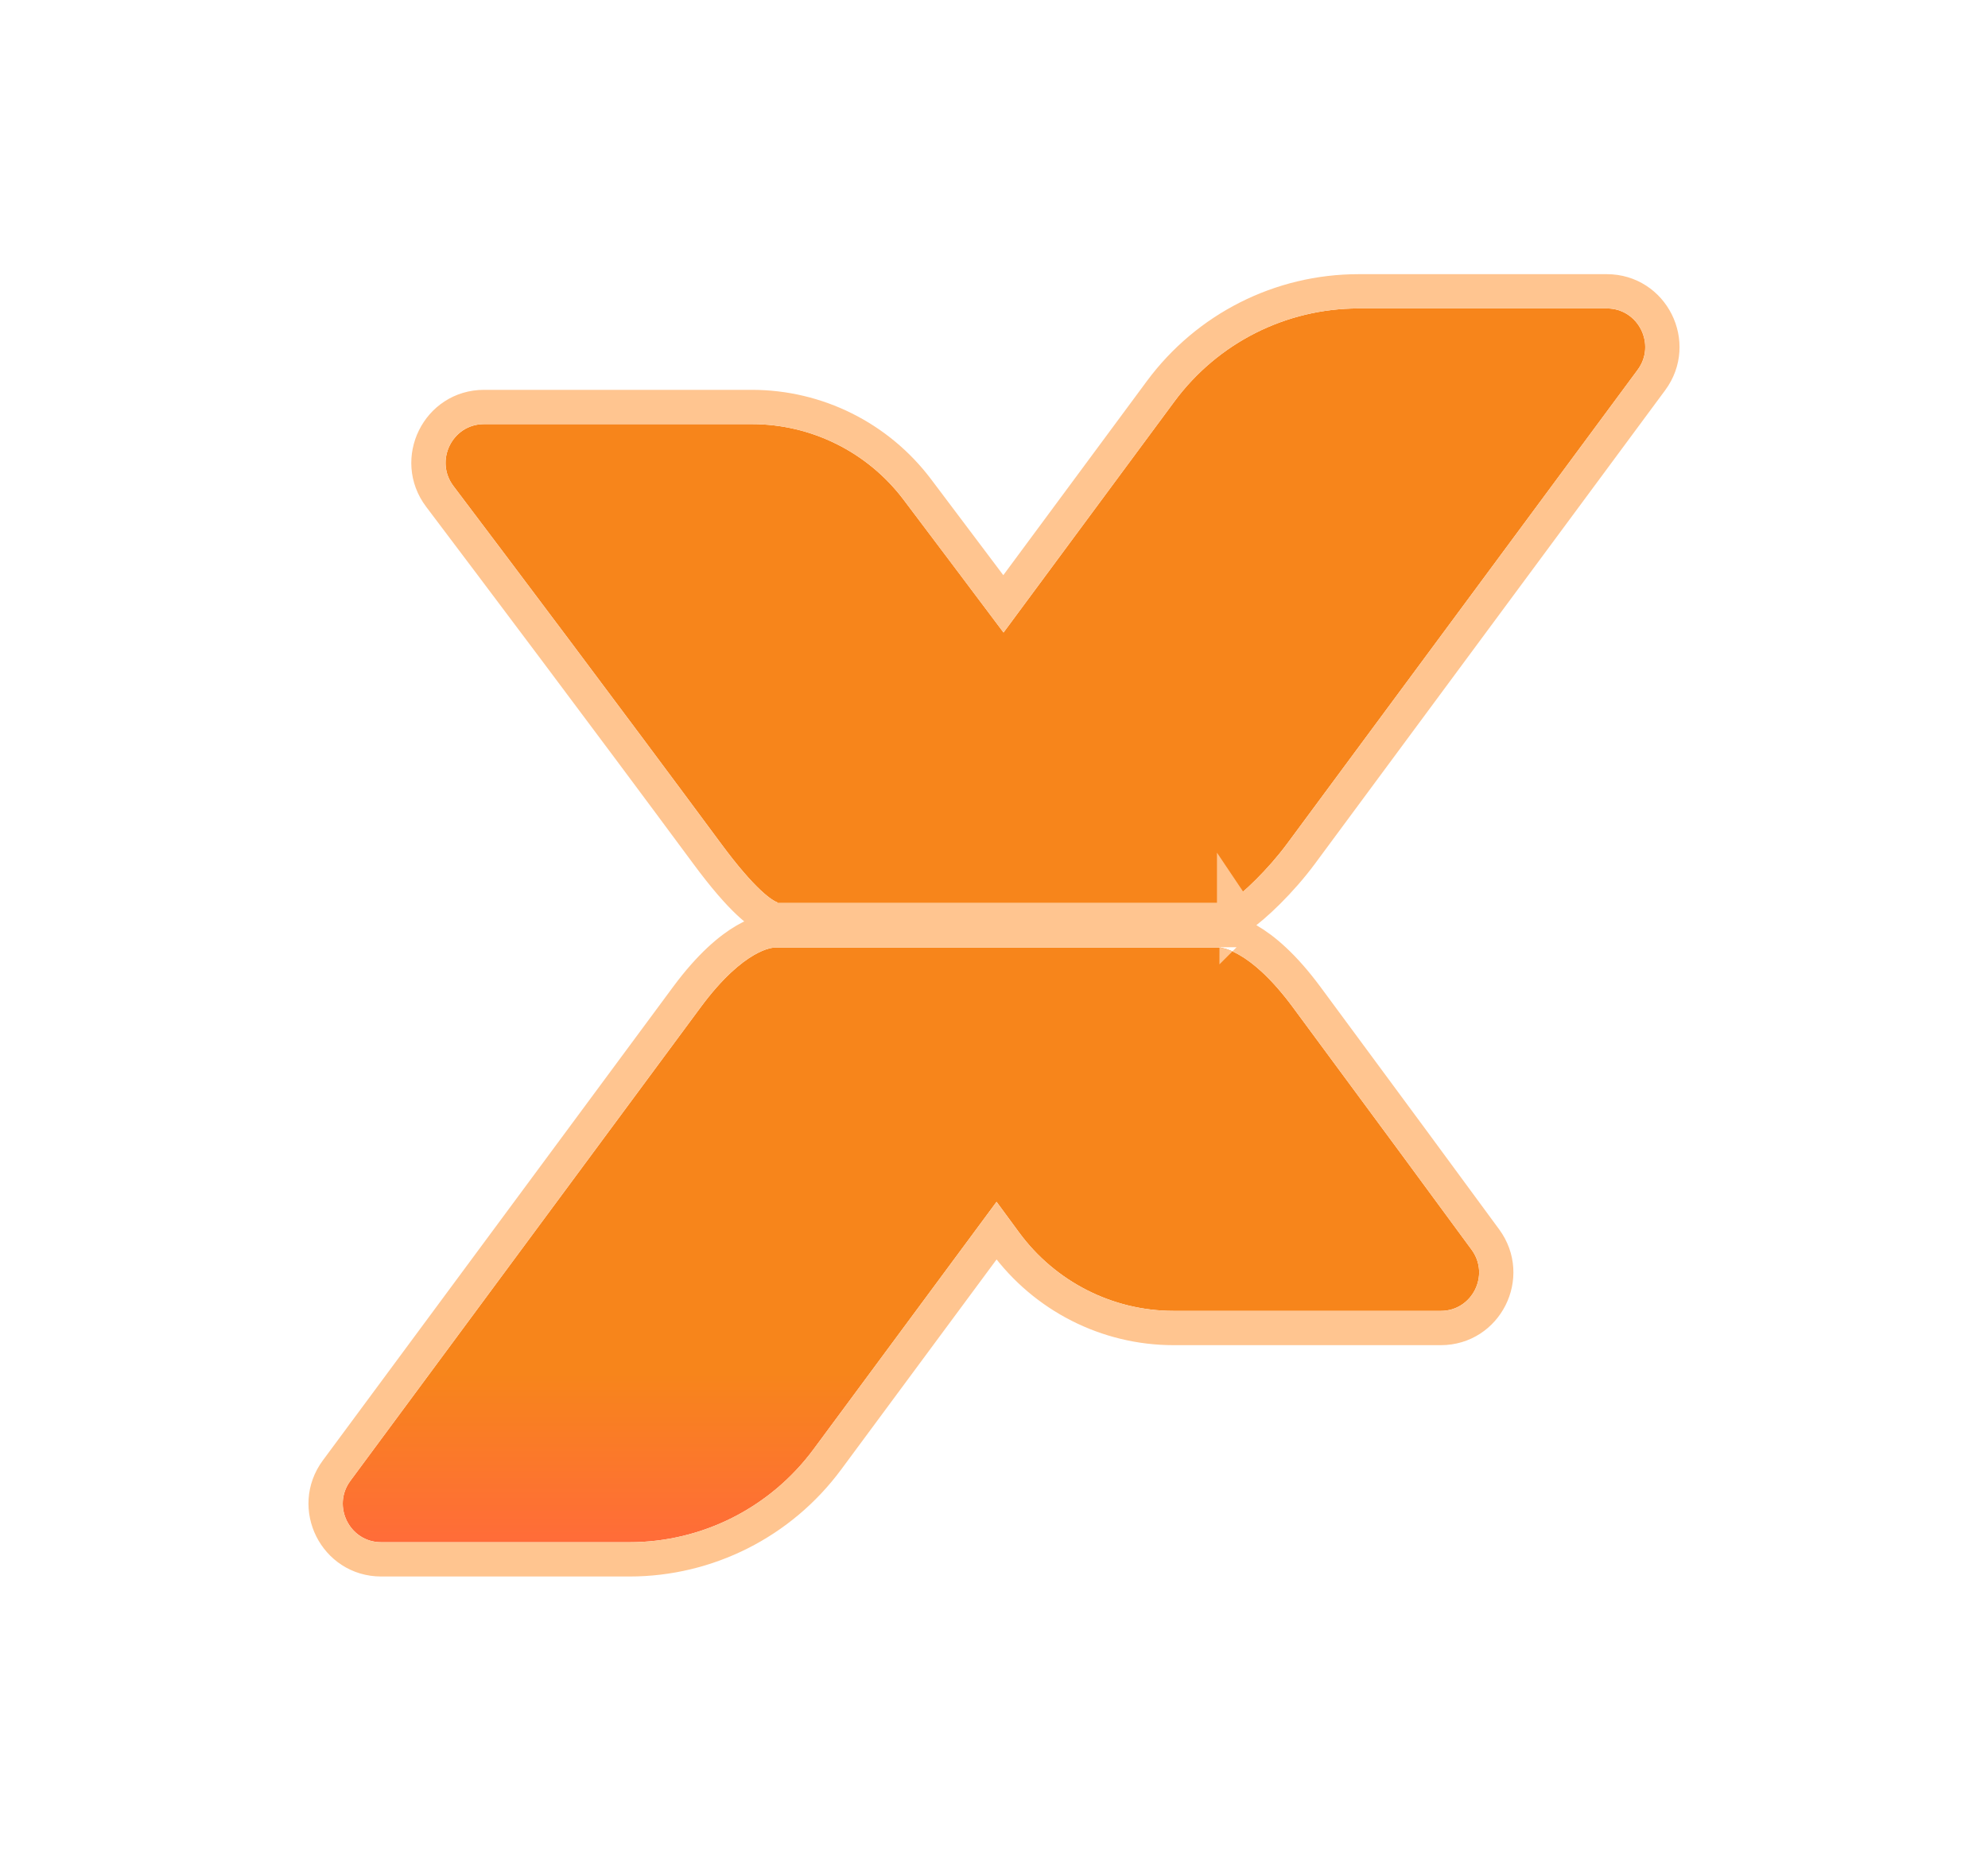
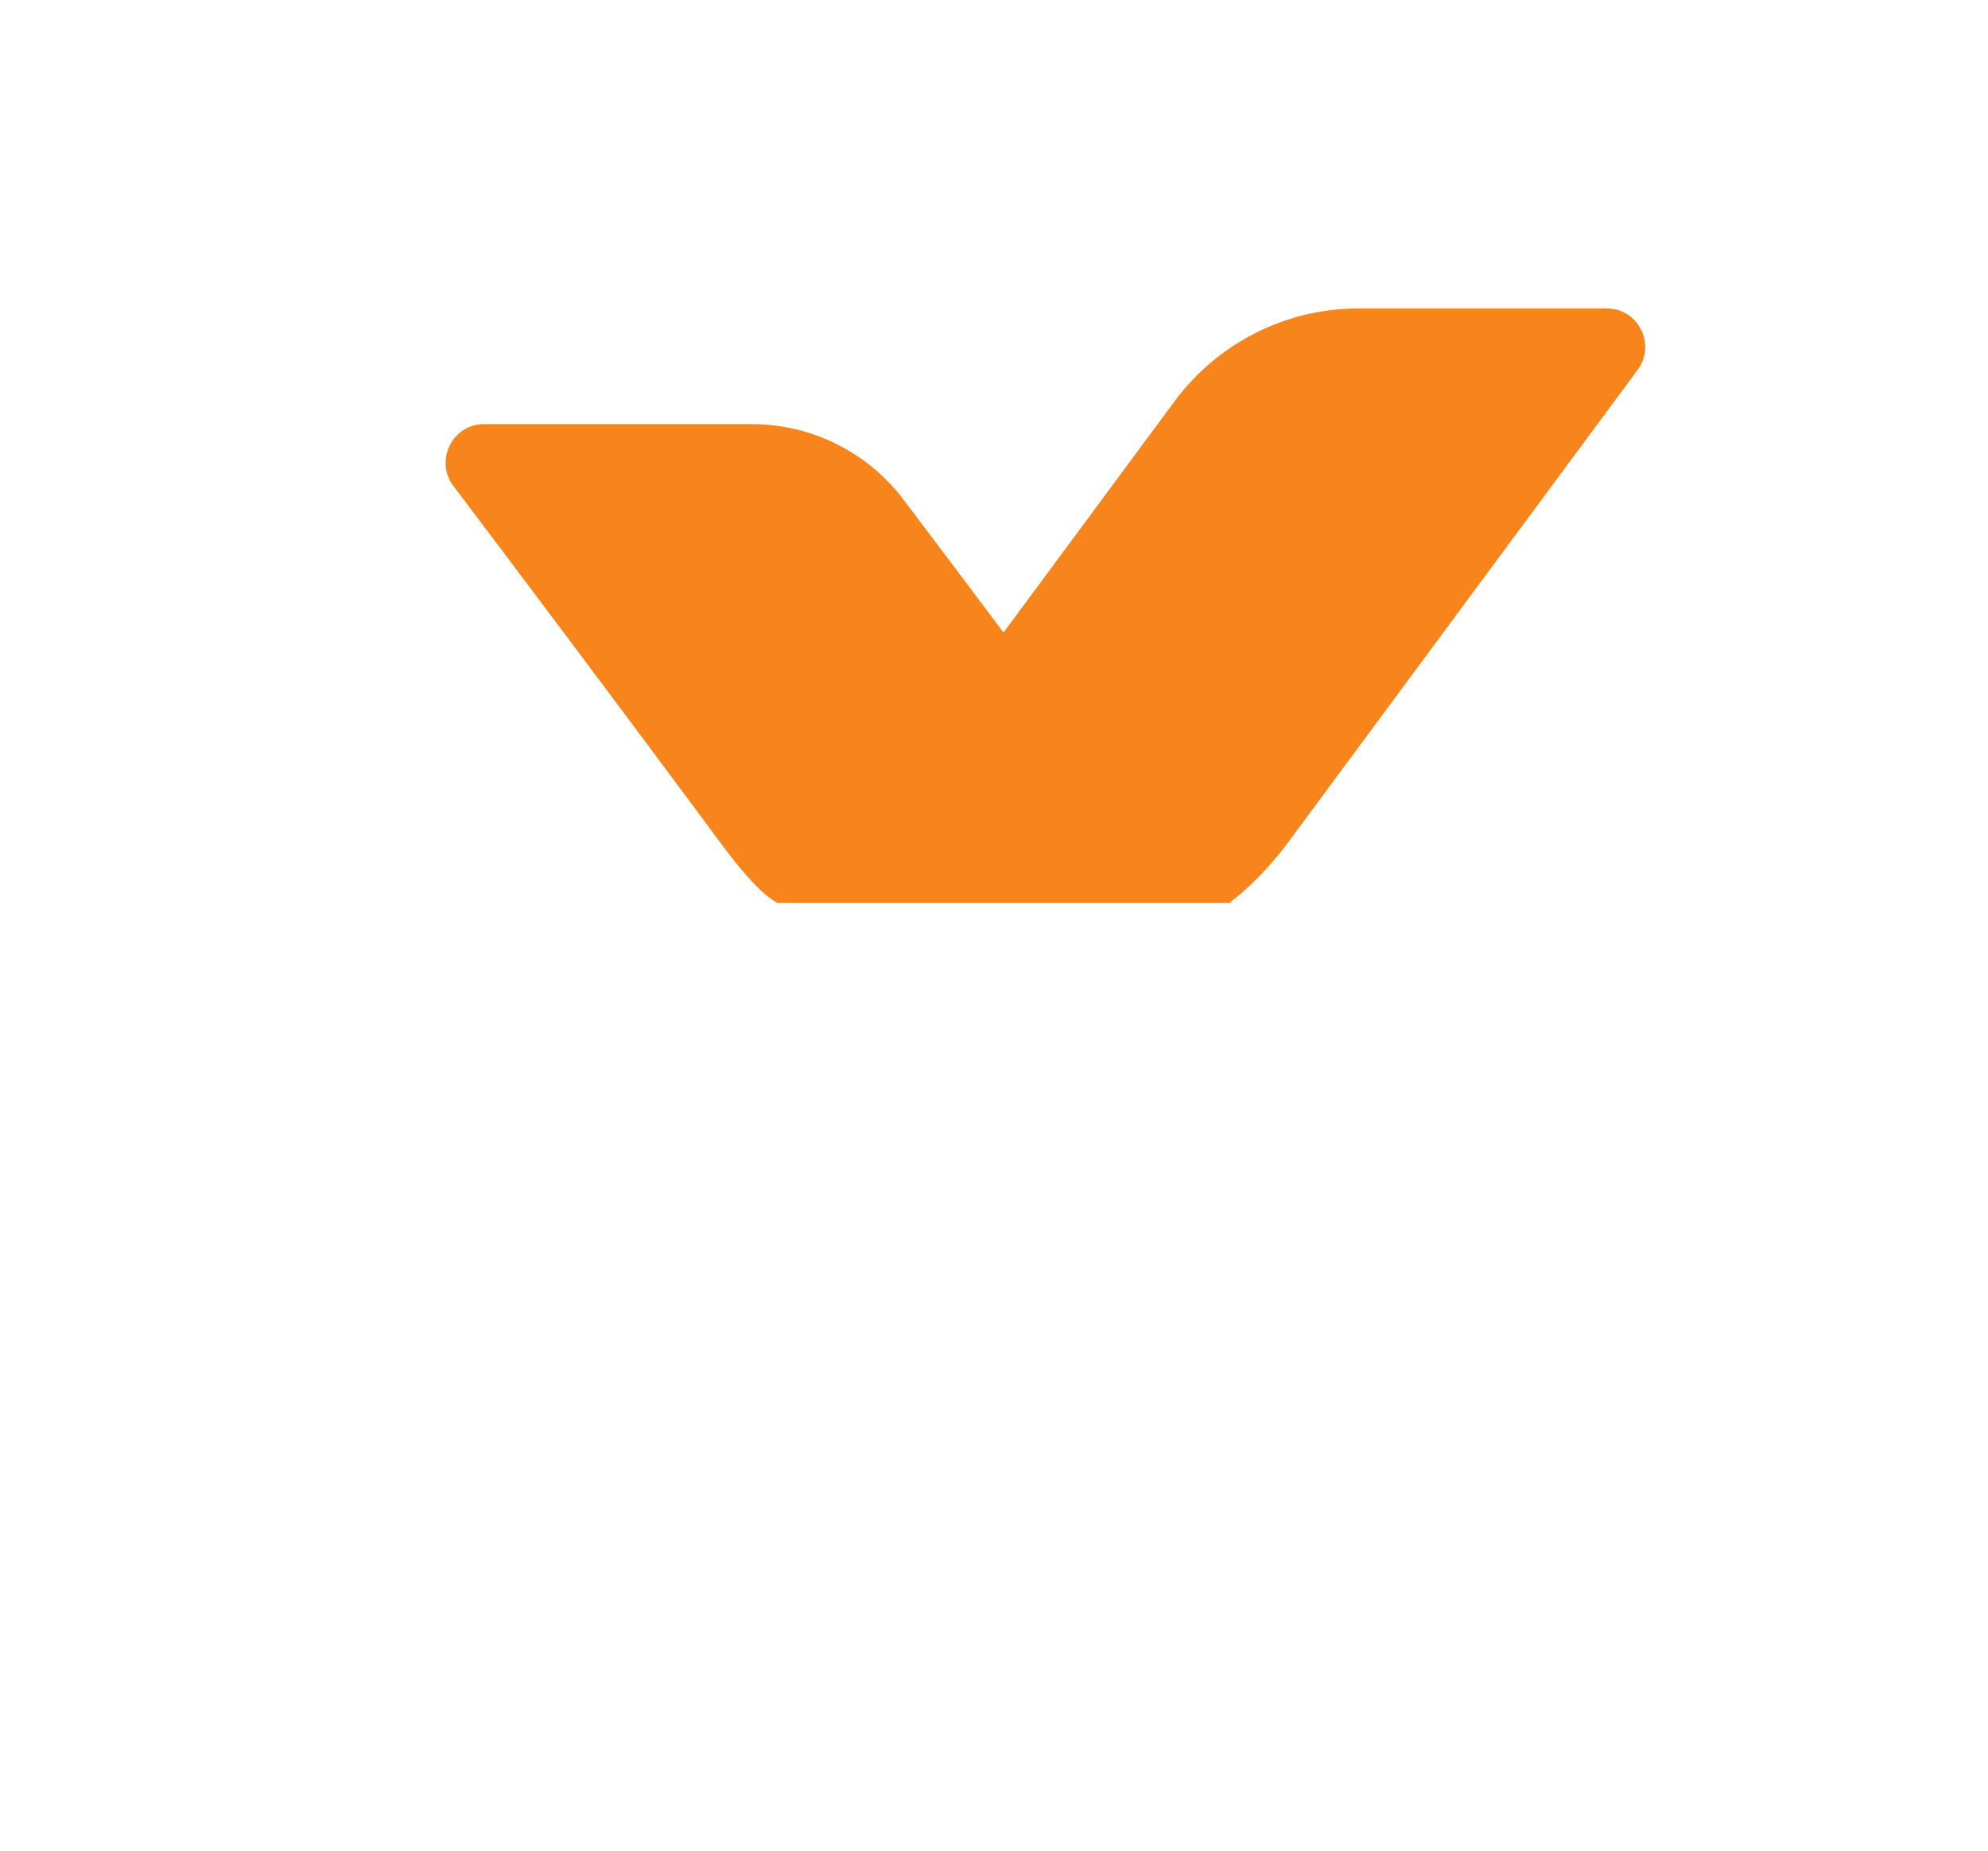
<svg xmlns="http://www.w3.org/2000/svg" width="58" height="54" viewBox="0 0 58 54" fill="none">
  <g filter="url(#filter0_d)">
    <path d="M46.879 5C47.797 5 48.326 6.051 47.777 6.793L37.555 20.614C36.988 21.381 36.253 22.075 35.875 22.328C35.96 22.349 36.005 22.349 36.005 22.349L22.584 22.349C22.584 22.349 22.62 22.349 22.688 22.334C22.534 22.277 22.055 21.994 21.035 20.614C18.023 16.543 14.944 12.452 13.23 10.183C12.67 9.441 13.197 8.375 14.122 8.375H21.934C23.674 8.375 25.313 9.19 26.365 10.585C27.146 11.619 28.152 12.954 29.278 14.456L34.264 7.714C35.529 6.004 37.519 5 39.635 5H46.879Z" fill="url(#paint0_linear)" />
-     <path d="M11.121 41C10.203 41 9.674 39.949 10.223 39.207L20.445 25.386C21.729 23.651 22.584 23.651 22.584 23.651H35.577C35.577 23.651 36.433 23.651 37.716 25.386C40.166 28.699 41.88 31.029 42.934 32.465C43.477 33.206 42.95 34.25 42.036 34.25H34.238C32.458 34.25 30.787 33.398 29.729 31.957C29.529 31.686 29.311 31.389 29.075 31.067L23.736 38.286C22.471 39.996 20.481 41 18.365 41H11.121Z" fill="url(#paint1_linear)" />
-     <path d="M33.862 7.417L29.275 13.619C28.311 12.335 27.451 11.193 26.764 10.283C25.617 8.763 23.831 7.875 21.934 7.875H14.122C12.779 7.875 12.025 9.417 12.831 10.484C14.544 12.753 17.623 16.842 20.633 20.912C21.658 22.299 22.211 22.689 22.512 22.802L22.584 22.61V22.849H22.584H22.584H22.585L22.586 22.849H36.004H36.005H36.005H36.005L36.005 22.521L36.154 22.743C36.59 22.45 37.365 21.712 37.957 20.912L48.179 7.09C48.971 6.02 48.21 4.5 46.879 4.5H39.635C37.359 4.5 35.221 5.58 33.862 7.417ZM22.584 23.651C22.584 23.151 22.584 23.151 22.583 23.151L22.582 23.151L22.58 23.151L22.576 23.151L22.566 23.151C22.559 23.151 22.551 23.151 22.542 23.152C22.525 23.153 22.504 23.155 22.48 23.158C22.432 23.165 22.372 23.176 22.3 23.195C22.156 23.234 21.968 23.305 21.745 23.435C21.299 23.693 20.716 24.179 20.043 25.088L9.821 38.91C9.029 39.98 9.79 41.5 11.121 41.5H18.365C20.64 41.5 22.779 40.42 24.138 38.583L29.074 31.91C29.161 32.028 29.245 32.143 29.326 32.253C30.477 33.821 32.298 34.75 34.238 34.75H42.036C43.363 34.75 44.12 33.238 43.337 32.17C42.282 30.732 40.569 28.402 38.118 25.088C37.445 24.179 36.862 23.693 36.416 23.435C36.193 23.305 36.005 23.234 35.861 23.195C35.79 23.176 35.729 23.165 35.681 23.158C35.657 23.155 35.637 23.153 35.619 23.152C35.614 23.152 35.609 23.151 35.604 23.151C35.601 23.151 35.598 23.151 35.596 23.151L35.586 23.151L35.581 23.151L35.579 23.151L35.578 23.151C35.578 23.151 35.577 23.151 35.577 23.639V23.151H22.584V23.651Z" stroke="#FFC590" />
  </g>
  <defs>
    <filter id="filter0_d" x="0.999" y="0" width="56.003" height="54" filterUnits="userSpaceOnUse" color-interpolation-filters="sRGB">
      <feFlood flood-opacity="0" result="BackgroundImageFix" />
      <feColorMatrix in="SourceAlpha" type="matrix" values="0 0 0 0 0 0 0 0 0 0 0 0 0 0 0 0 0 0 127 0" />
      <feOffset dy="4" />
      <feGaussianBlur stdDeviation="4" />
      <feColorMatrix type="matrix" values="0 0 0 0 1 0 0 0 0 0.541 0 0 0 0 0 0 0 0 0.3 0" />
      <feBlend mode="normal" in2="BackgroundImageFix" result="effect1_dropShadow" />
      <feBlend mode="normal" in="SourceGraphic" in2="effect1_dropShadow" result="shape" />
    </filter>
    <linearGradient id="paint0_linear" x1="29" y1="36.05" x2="29" y2="41" gradientUnits="userSpaceOnUse">
      <stop stop-color="#F7851B" />
      <stop offset="1" stop-color="#FF6C39" />
    </linearGradient>
    <linearGradient id="paint1_linear" x1="29" y1="36.05" x2="29" y2="41" gradientUnits="userSpaceOnUse">
      <stop stop-color="#F7851B" />
      <stop offset="1" stop-color="#FF6C39" />
    </linearGradient>
  </defs>
</svg>